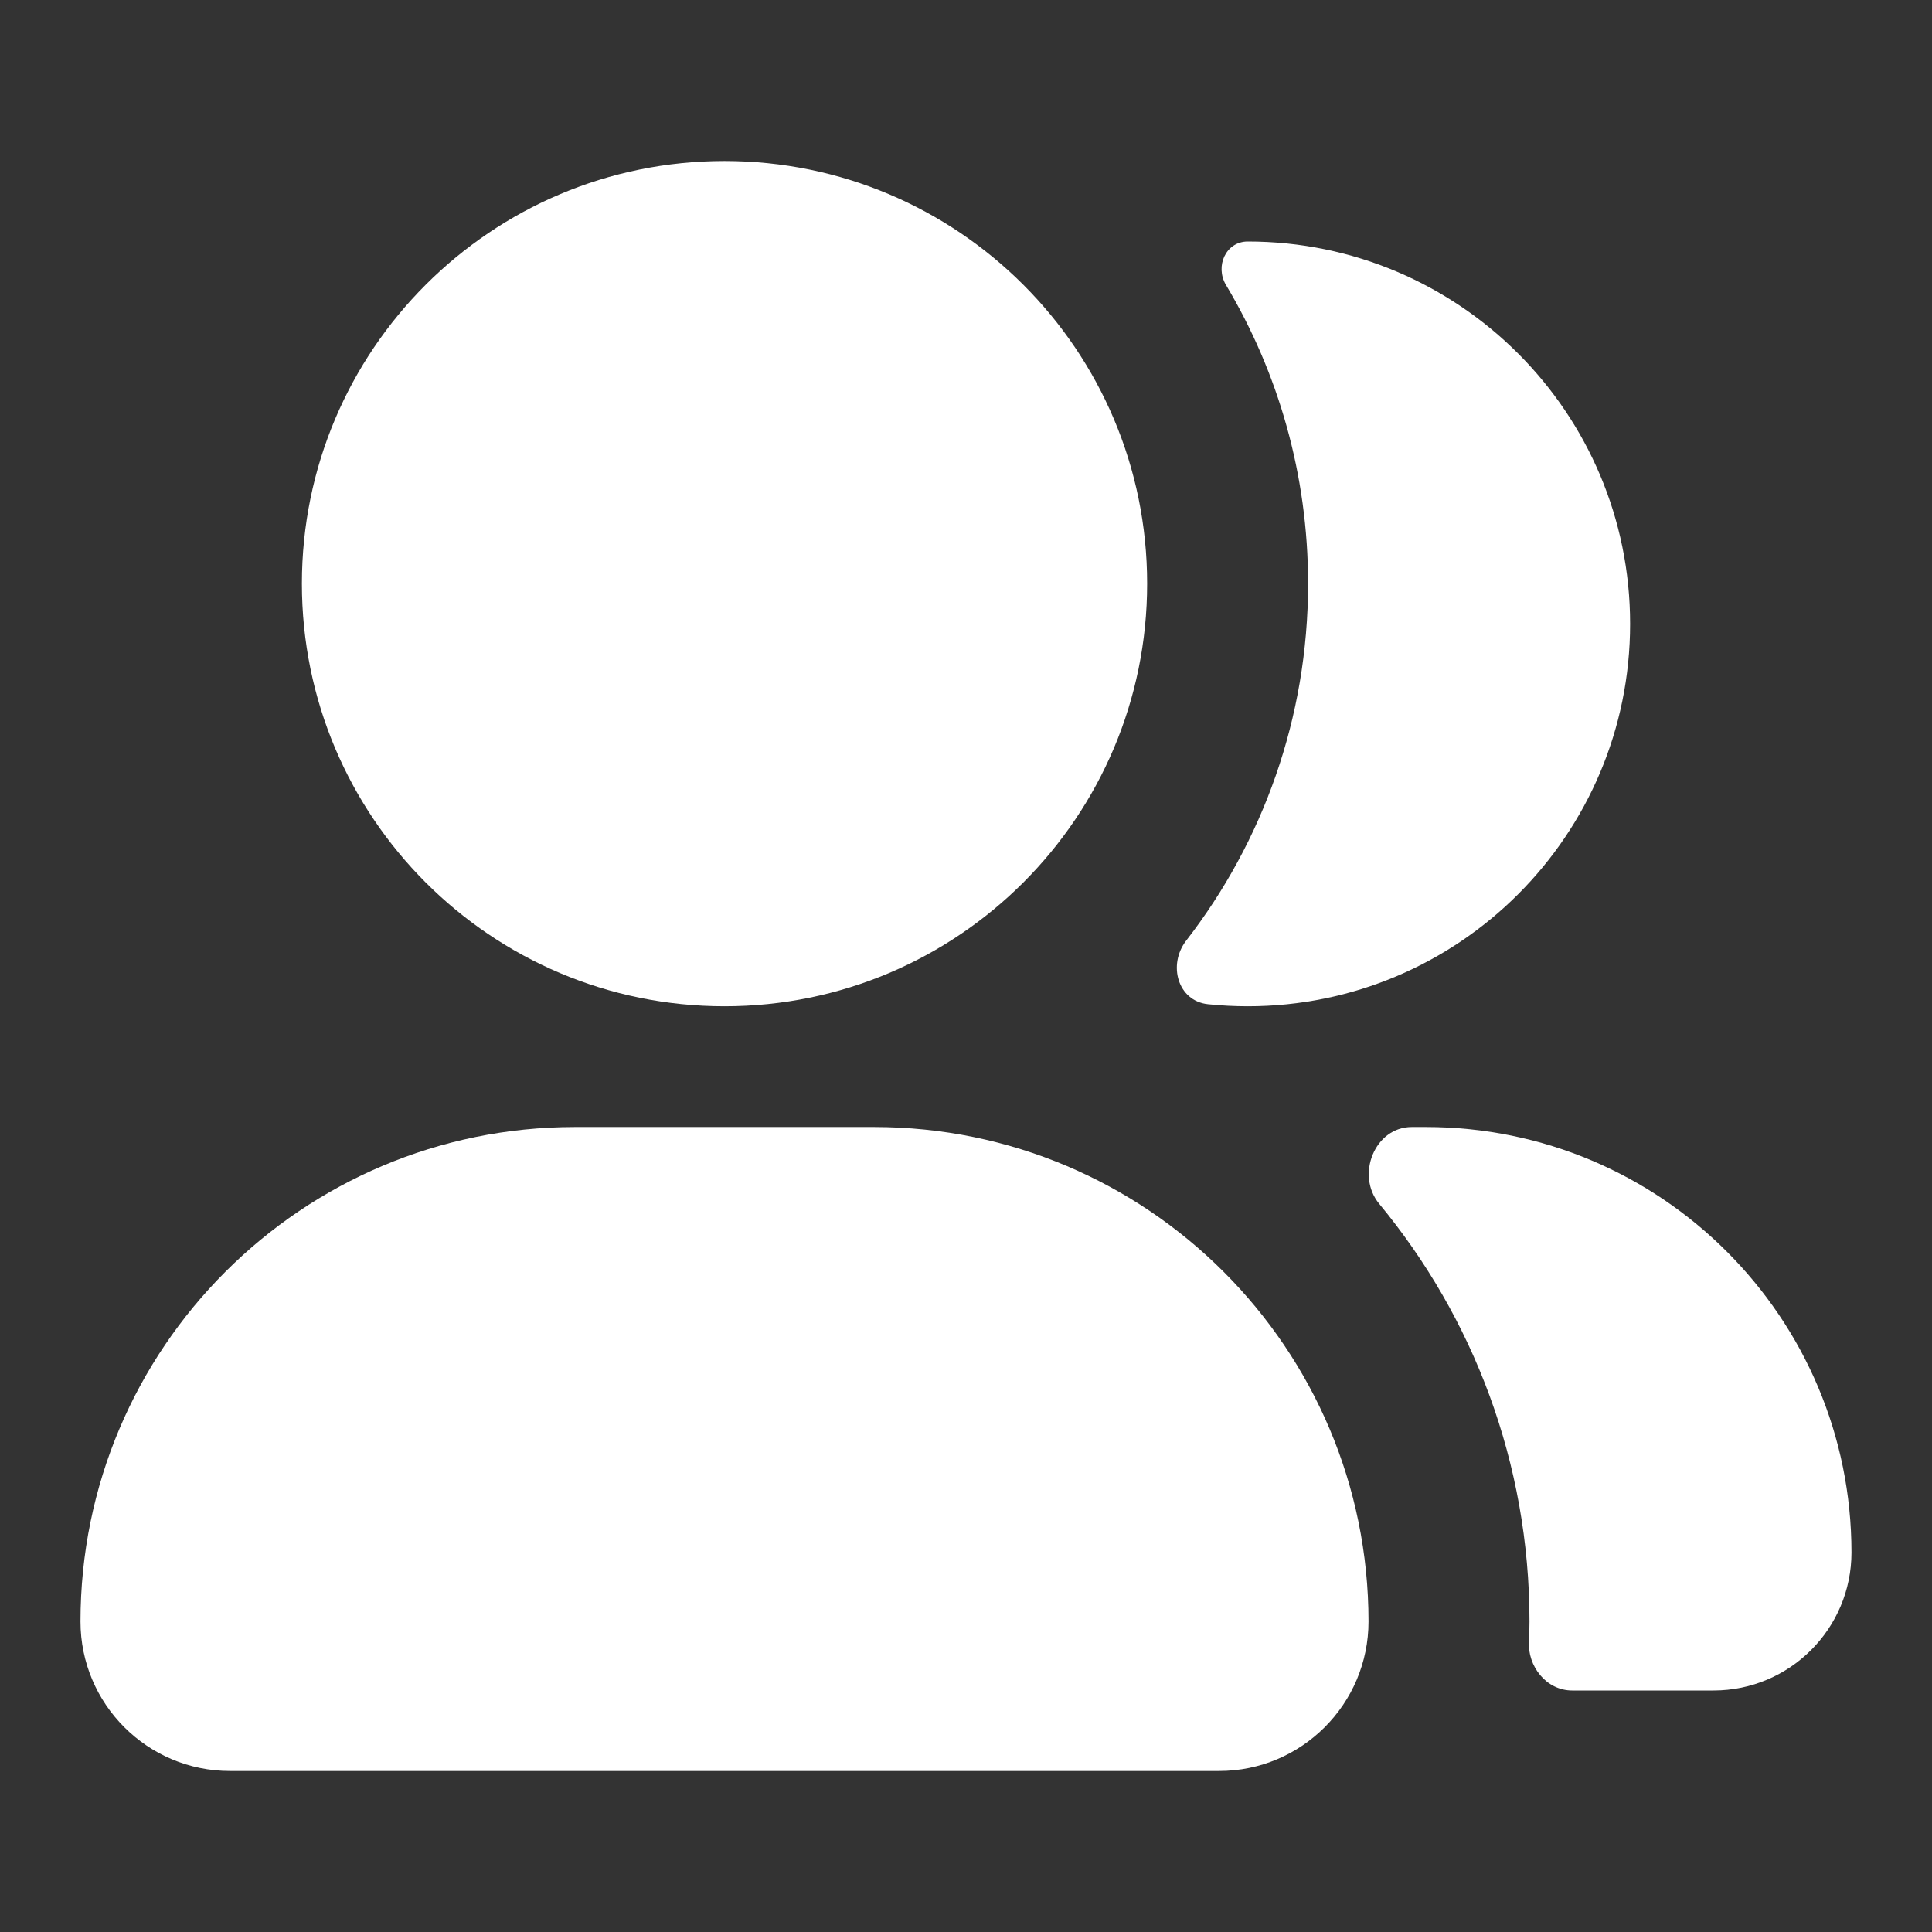
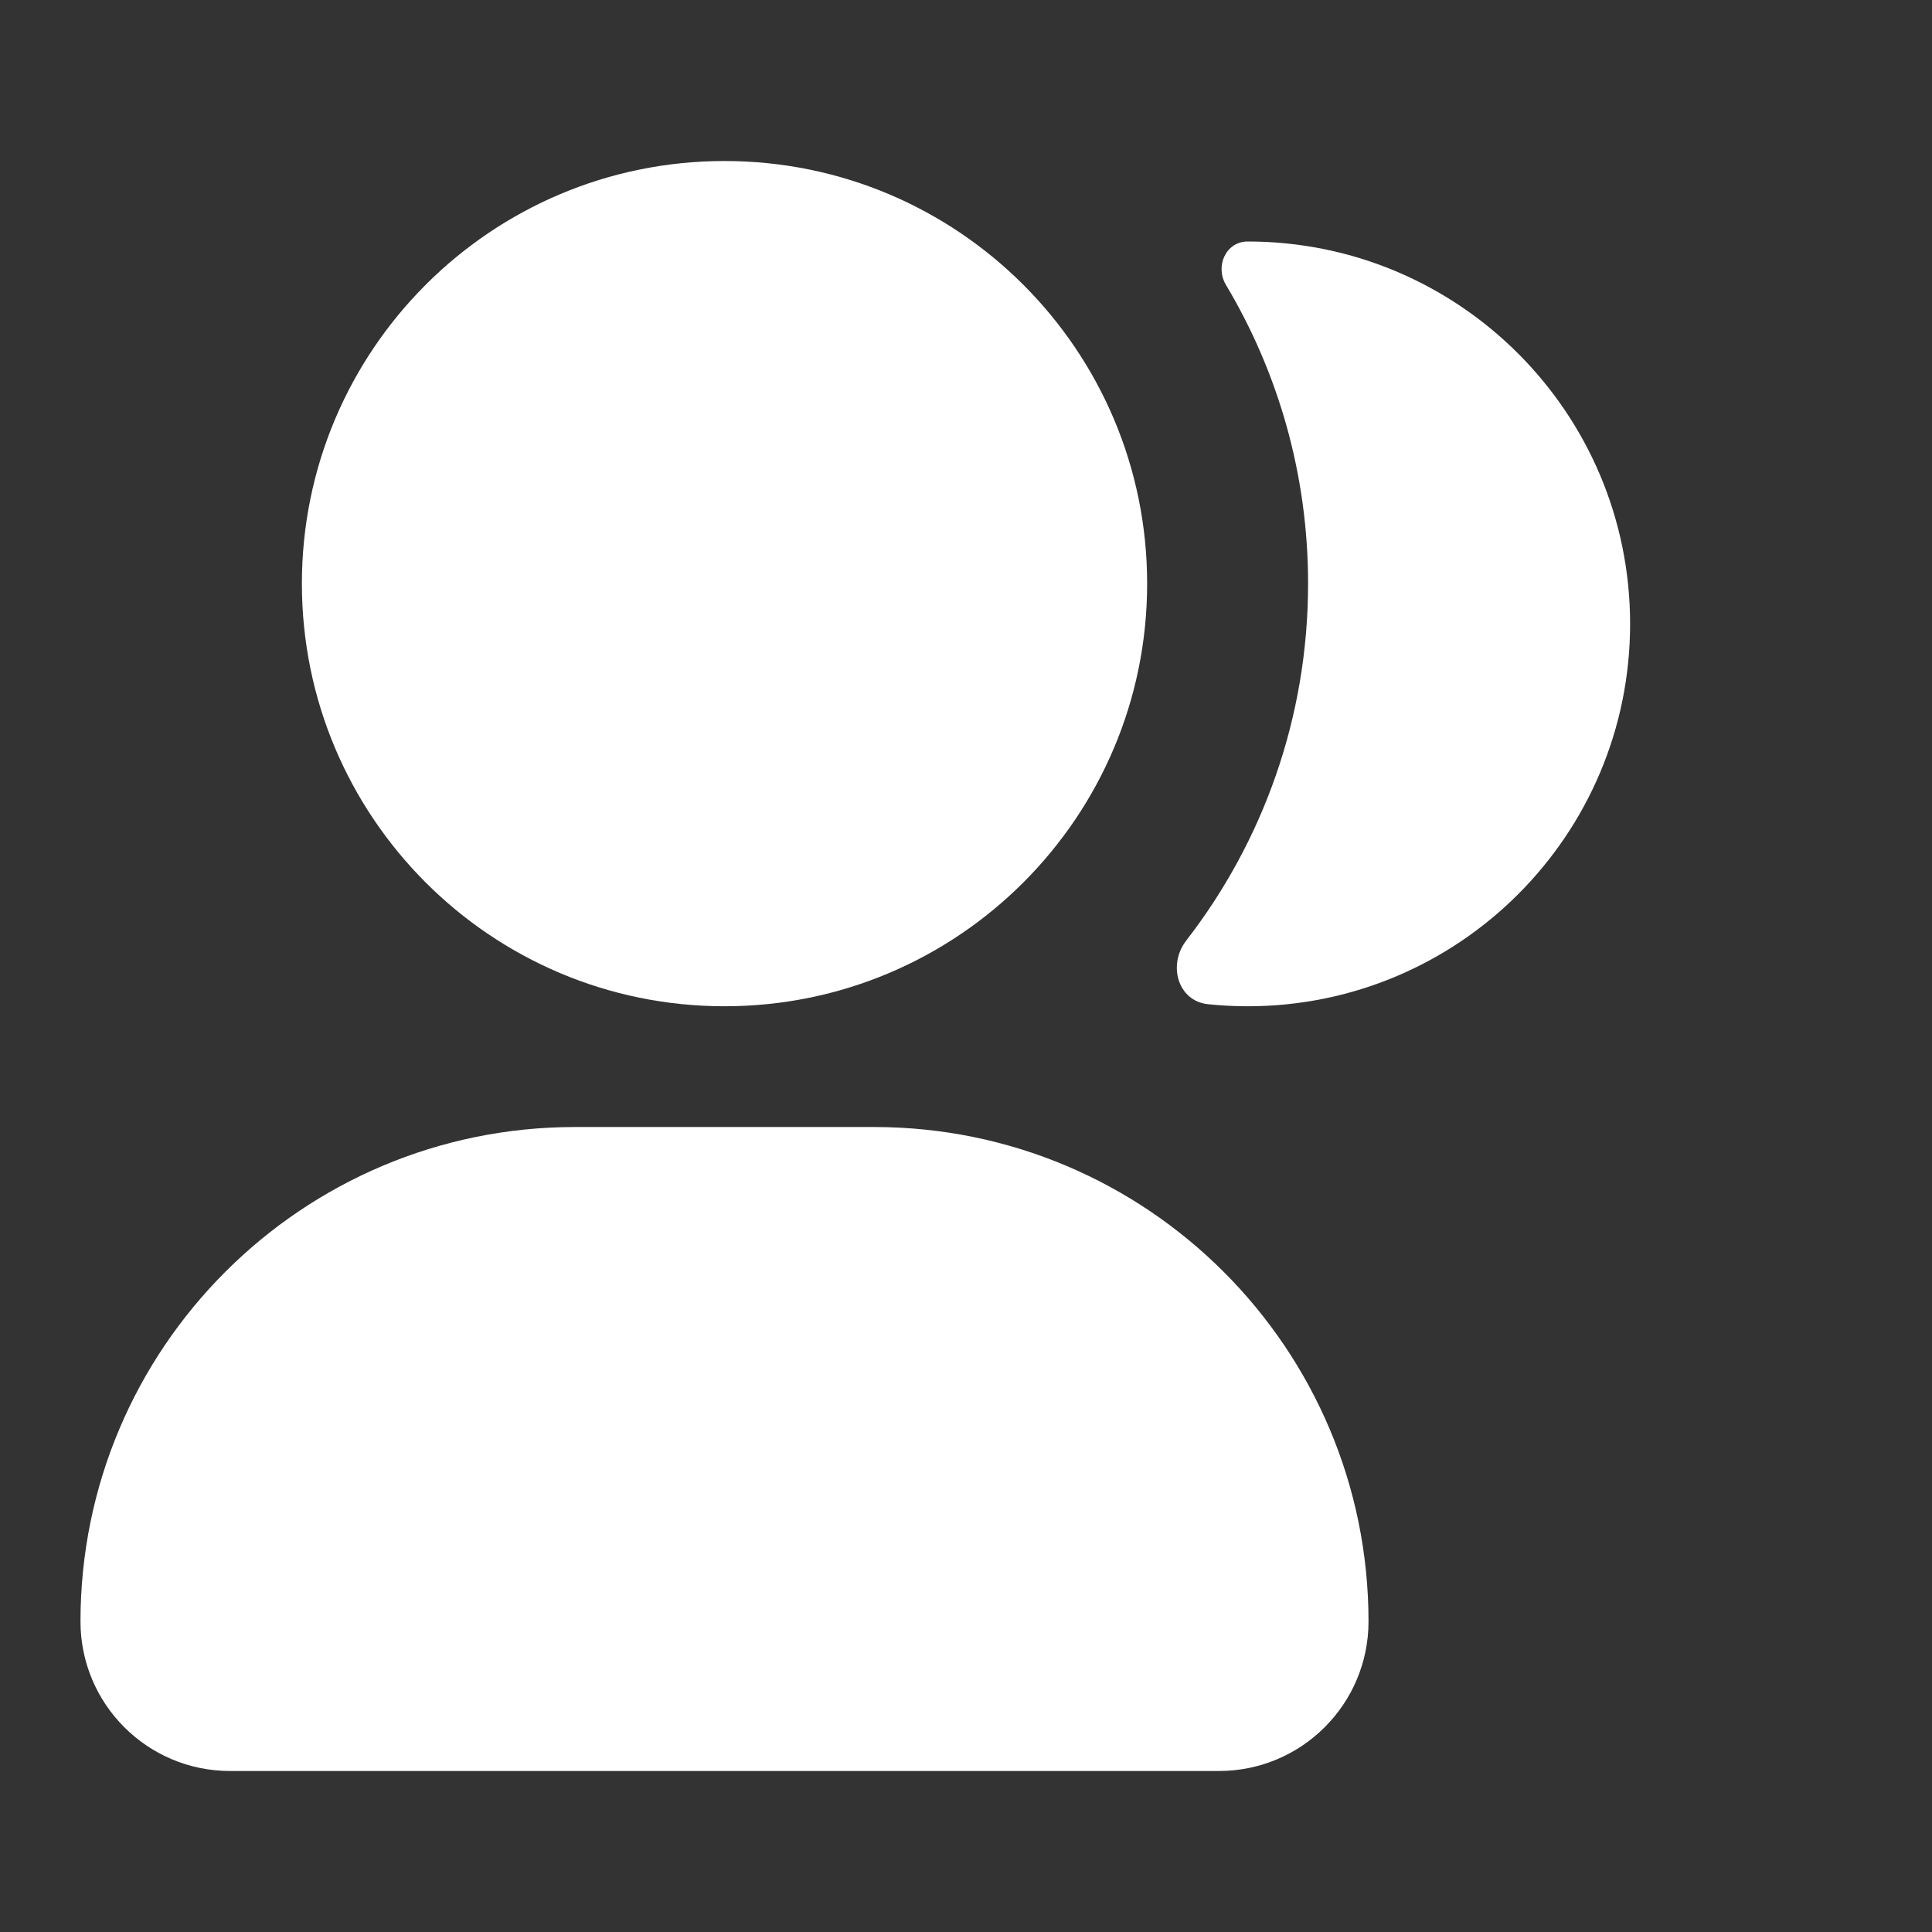
<svg xmlns="http://www.w3.org/2000/svg" width="50" height="50" viewBox="0 0 50 50" fill="none">
  <rect x="0" y="0" width="50" height="50" fill="#333333" stroke="none" />
-   <path d="M7.813 15.104C7.813 9.064 12.709 4.167 18.75 4.167C24.791 4.167 29.688 9.064 29.688 15.104C29.688 21.145 24.791 26.042 18.75 26.042C12.709 26.042 7.813 21.145 7.813 15.104Z" fill="white" />
+   <path d="M7.813 15.104C7.813 9.064 12.709 4.167 18.75 4.167C24.791 4.167 29.688 9.064 29.688 15.104C29.688 21.145 24.791 26.042 18.75 26.042C12.709 26.042 7.813 21.145 7.813 15.104" fill="white" />
  <path d="M2.083 41.964C2.083 34.896 7.813 29.167 14.881 29.167H22.619C29.687 29.167 35.417 34.896 35.417 41.964C35.417 44.101 33.684 45.833 31.548 45.833H5.952C3.816 45.833 2.083 44.101 2.083 41.964Z" fill="white" />
  <path d="M31.264 25.989C30.48 25.908 30.216 24.967 30.699 24.343C32.676 21.79 33.853 18.584 33.853 15.104C33.853 12.279 33.078 9.635 31.728 7.374C31.439 6.889 31.726 6.25 32.291 6.25C37.756 6.25 42.187 10.681 42.187 16.146C42.187 21.611 37.756 26.042 32.291 26.042C31.944 26.042 31.602 26.024 31.264 25.989Z" fill="white" />
-   <path d="M40.688 43.75C40.02 43.75 39.527 43.127 39.568 42.46C39.578 42.296 39.583 42.131 39.583 41.964C39.583 37.857 38.123 34.091 35.695 31.156C35.081 30.415 35.574 29.167 36.537 29.167H36.904C42.986 29.167 47.916 34.097 47.916 40.179C47.916 42.151 46.317 43.75 44.344 43.75H40.688Z" fill="white" />
</svg>